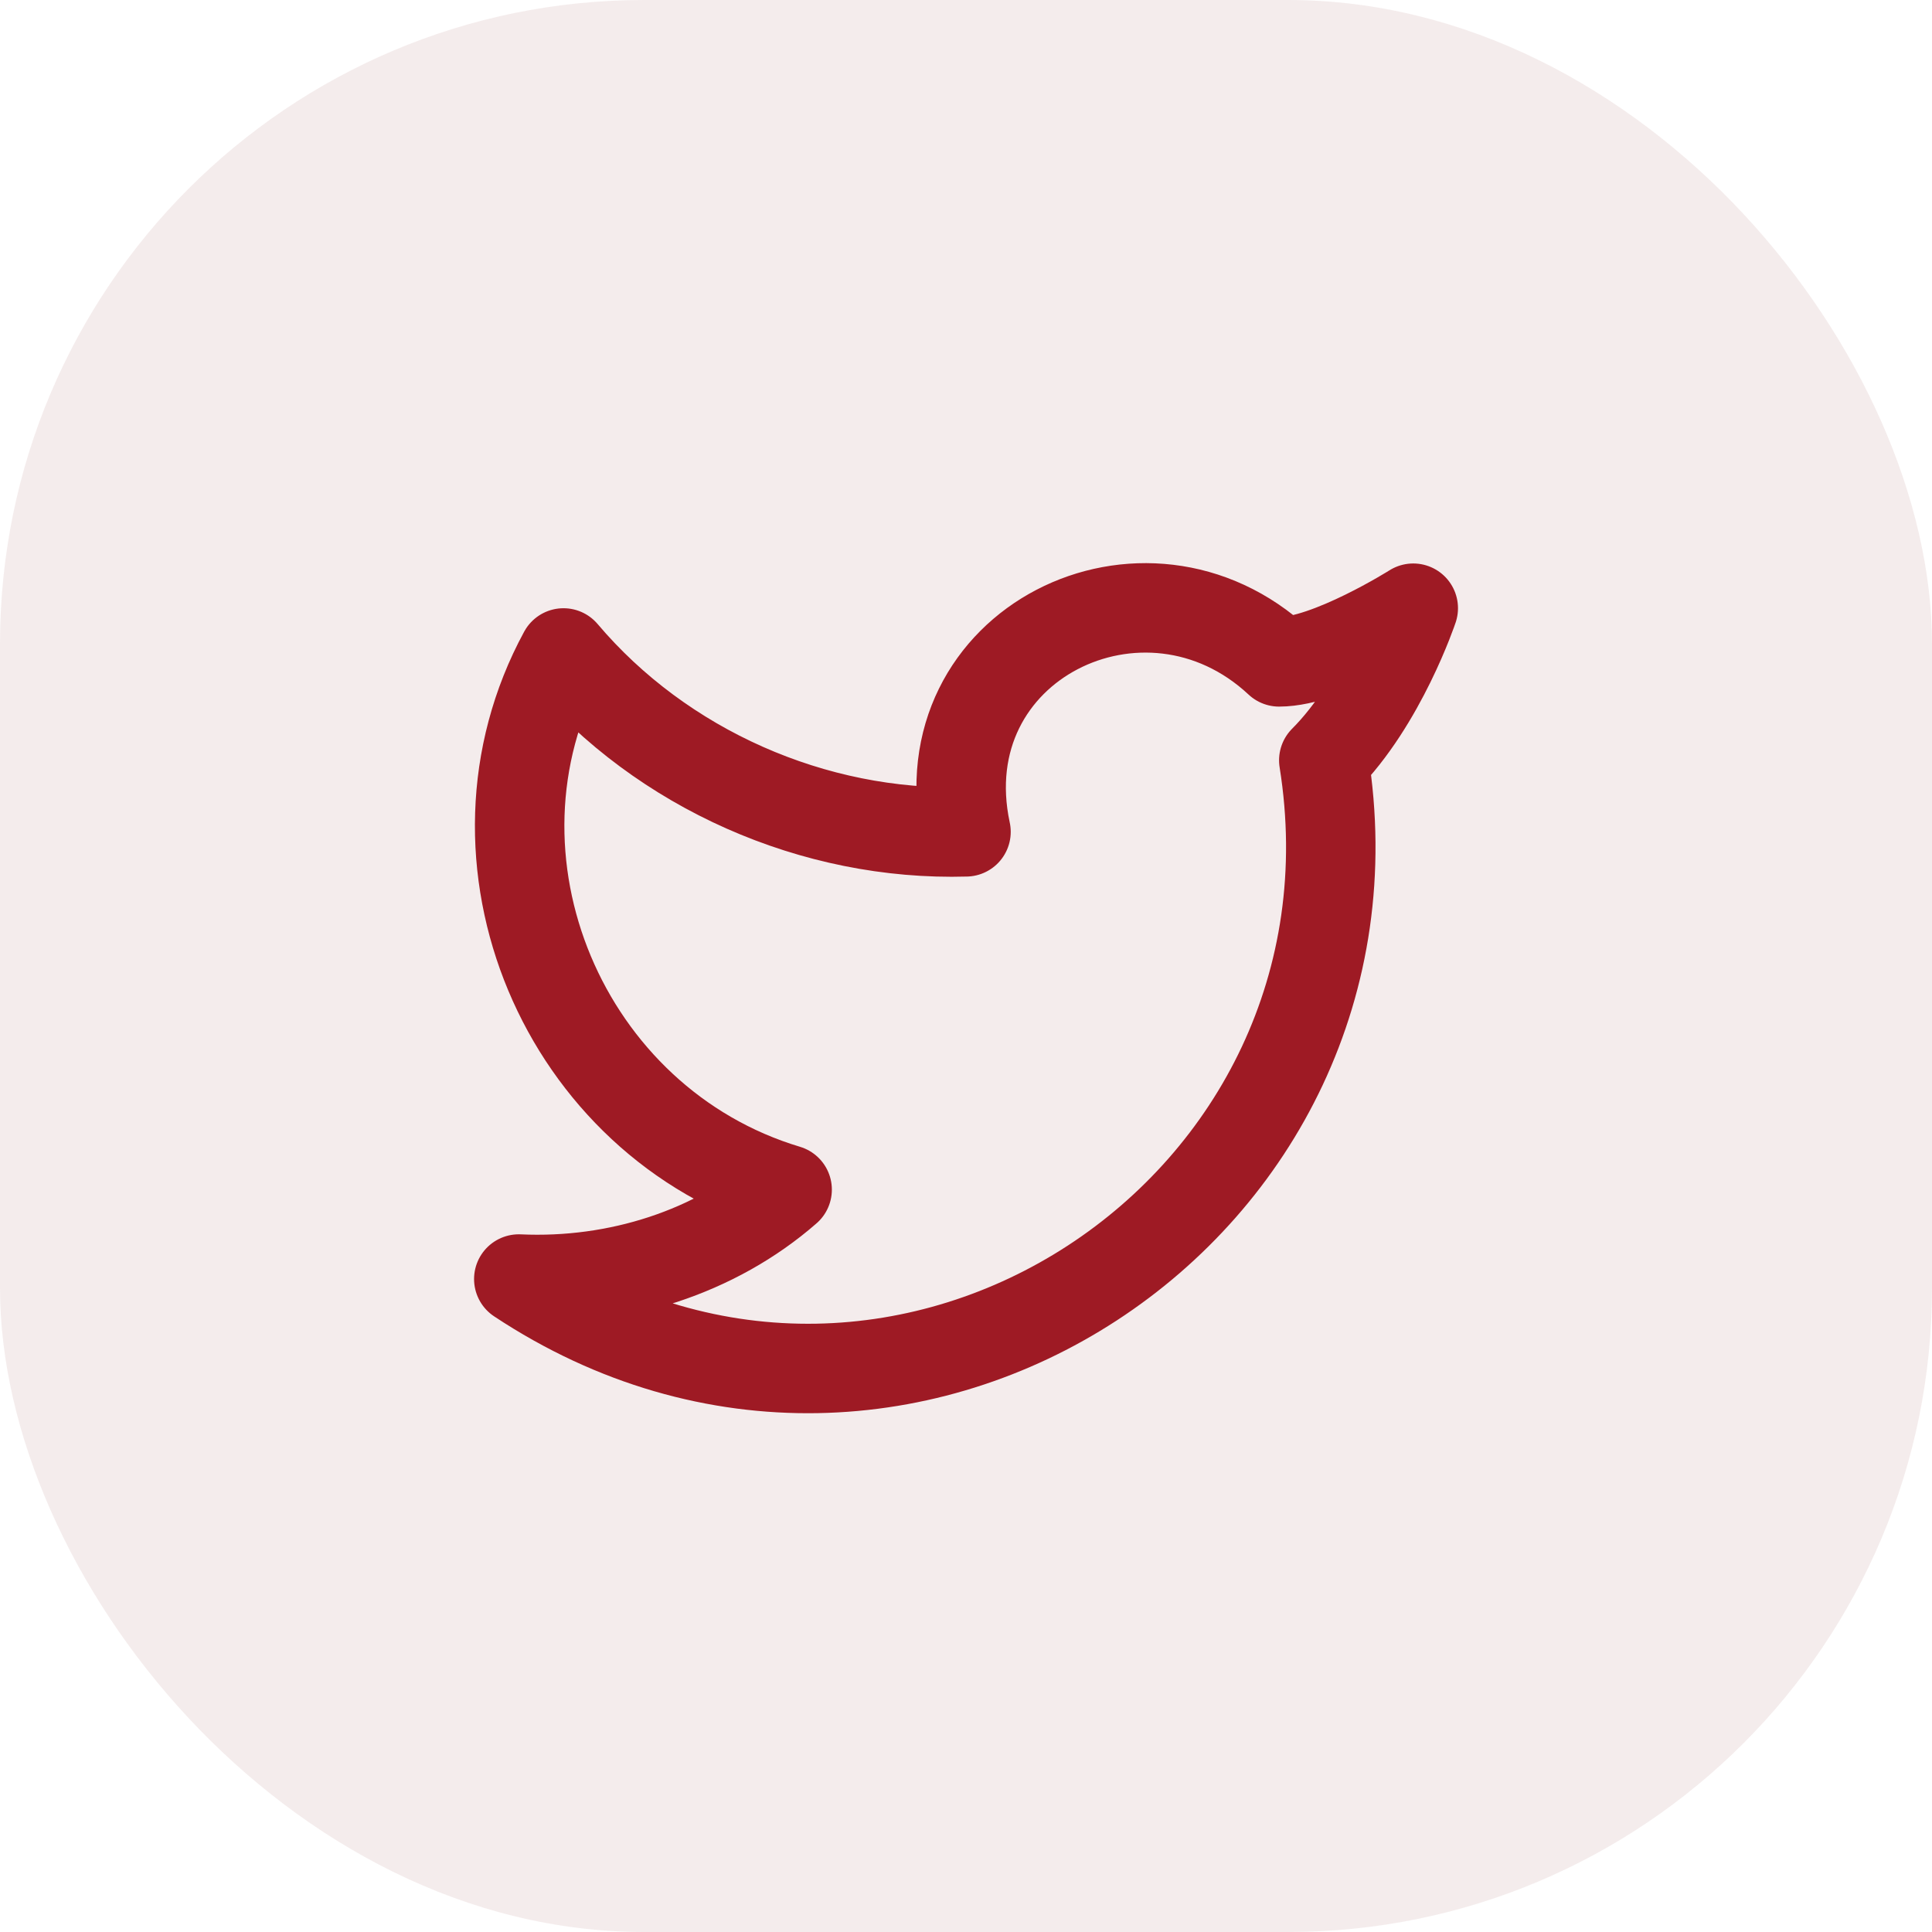
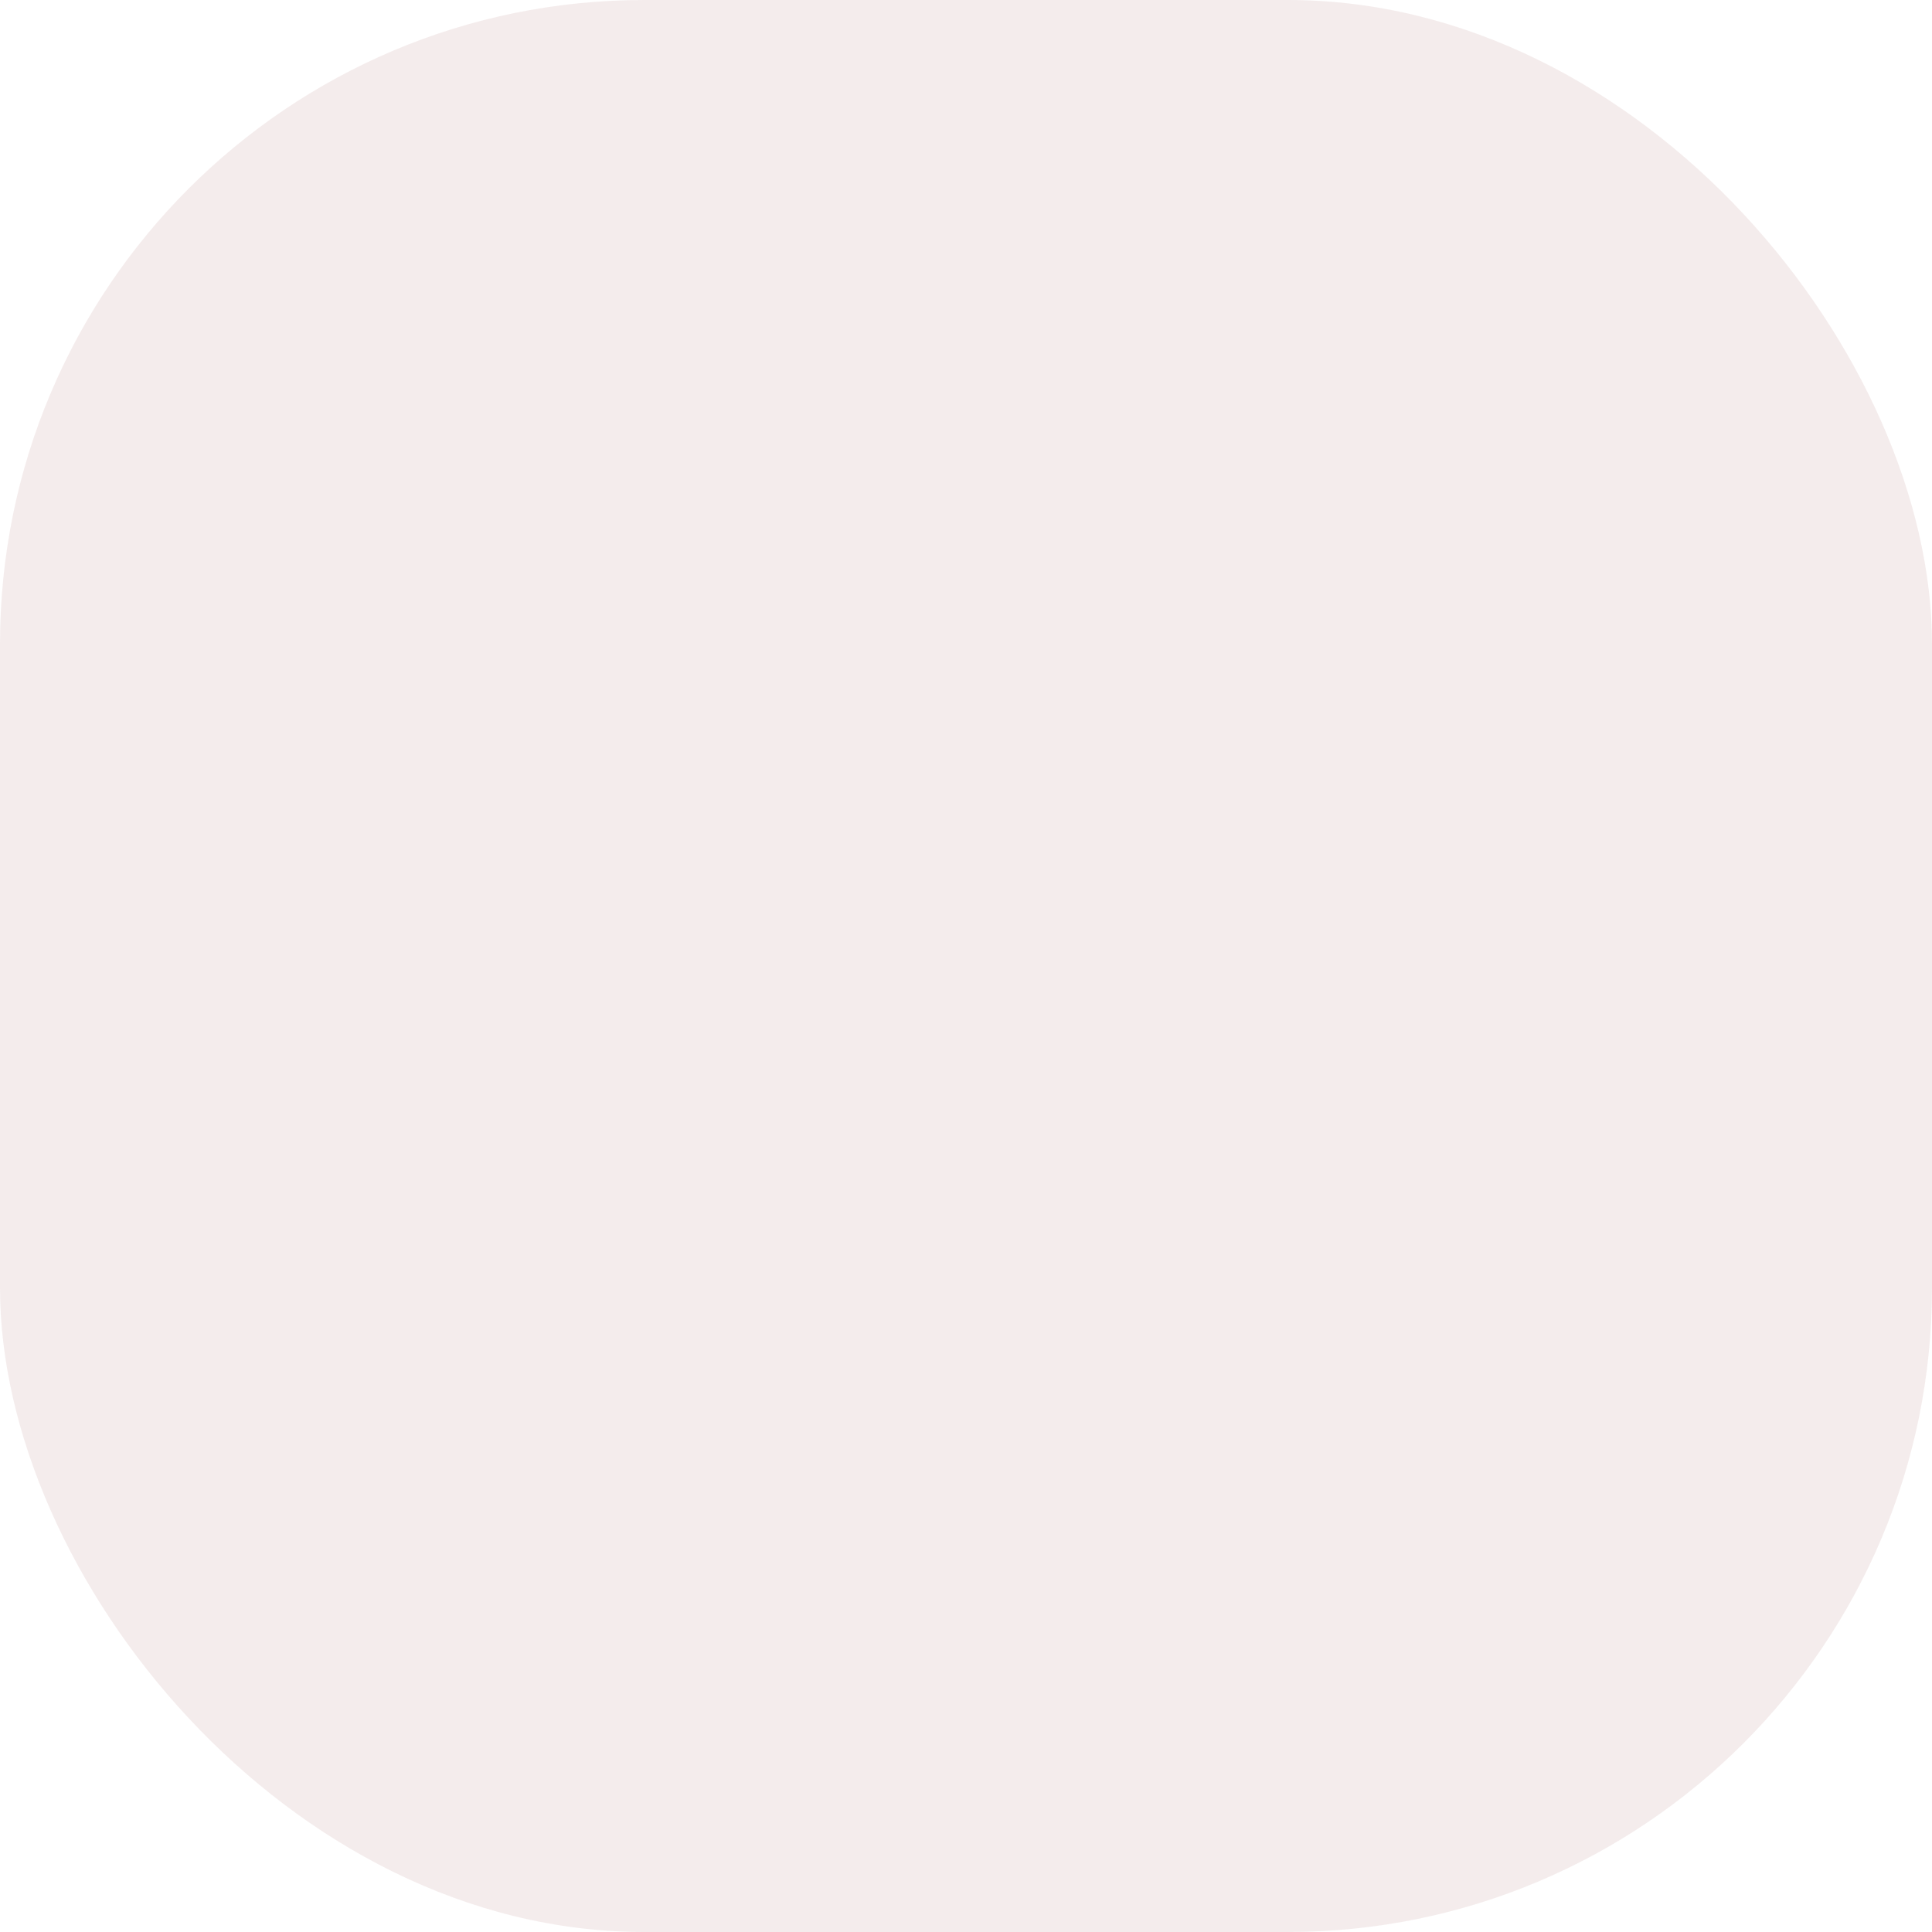
<svg xmlns="http://www.w3.org/2000/svg" width="36" height="36" viewBox="0 0 36 36" fill="none">
  <rect width="36" height="36" rx="12" fill="#7A0F14" fill-opacity="0.08" />
-   <path d="M26.334 11.333C26.334 11.333 25.75 13.083 24.667 14.167C26 22.5 16.834 28.583 9.667 23.833C11.5 23.917 13.334 23.333 14.667 22.167C10.5 20.917 8.417 16 10.5 12.167C12.334 14.333 15.167 15.583 18 15.5C17.25 12 21.334 10 23.834 12.333C24.75 12.333 26.334 11.333 26.334 11.333Z" stroke="#9E1A24" stroke-width="1.667" stroke-linecap="round" stroke-linejoin="round" />
</svg>